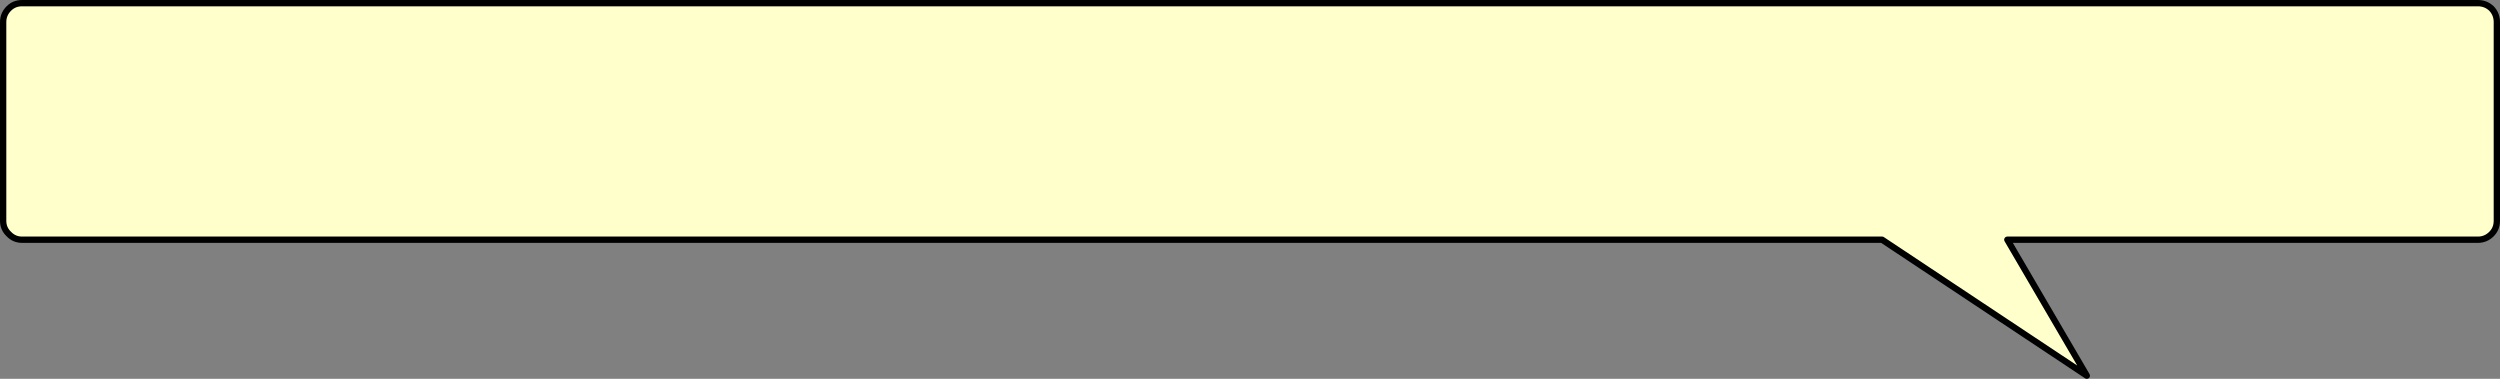
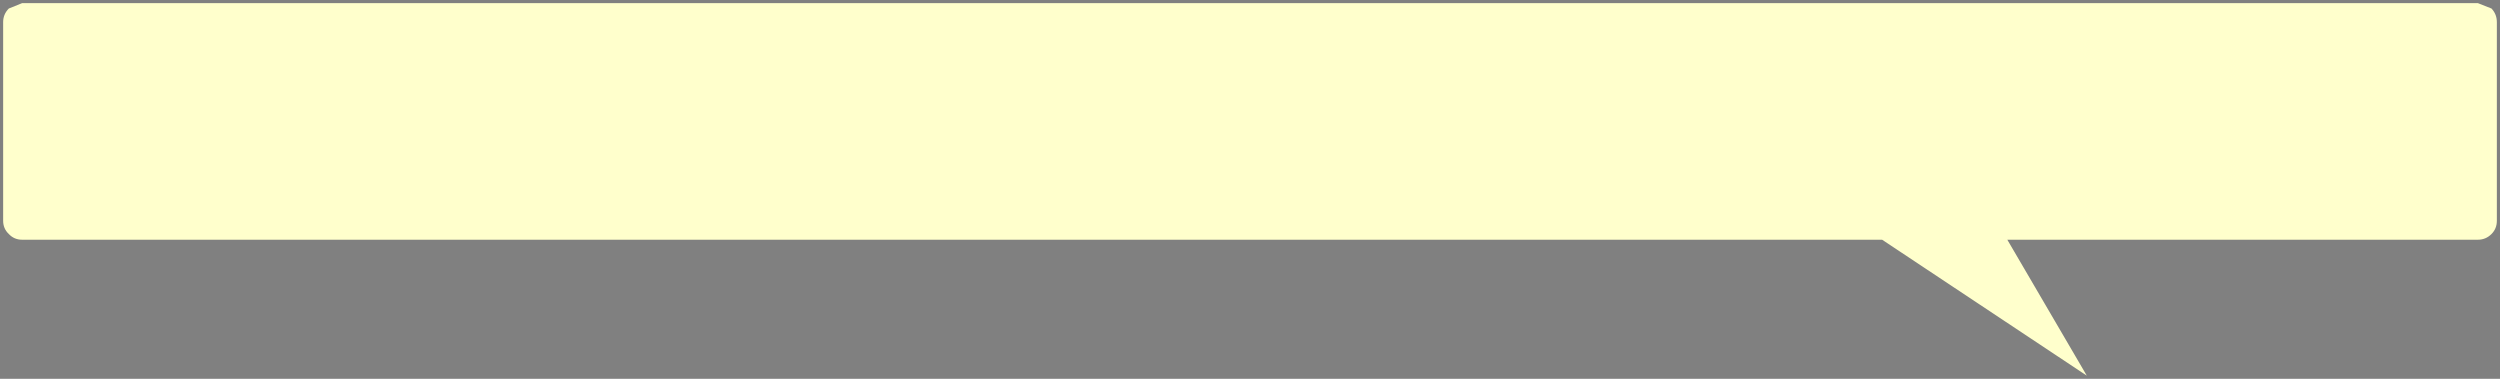
<svg xmlns="http://www.w3.org/2000/svg" height="60.05px" width="396.3px">
  <rect width="100%" height="100%" fill="#808080" stroke="none" />
  <g transform="matrix(1.0, 0.0, 0.0, 1.0, 239.8, -125.0)">
    <path d="M153.0 125.5 L155.15 126.35 Q156.0 127.25 156.0 128.5 L156.0 160.0 Q156.0 161.25 155.15 162.1 154.25 163.0 153.0 163.0 L135.7 163.0 125.0 163.0 78.4 163.0 91.0 184.55 58.55 163.0 -5.0 163.0 -80.3 163.0 -142.3 163.0 -206.0 163.0 -216.0 163.0 -232.0 163.0 -236.3 163.0 Q-237.55 163.0 -238.4 162.1 -239.3 161.25 -239.3 160.0 L-239.3 128.5 Q-239.3 127.25 -238.4 126.35 L-236.3 125.5 153.0 125.5" fill="#ffffcc" fill-rule="evenodd" stroke="none" />
-     <path d="M155.15 126.35 Q154.25 125.5 153.0 125.5 L-236.3 125.5 Q-237.55 125.5 -238.4 126.35 -239.3 127.25 -239.3 128.5 L-239.3 160.0 Q-239.3 161.25 -238.4 162.1 -237.55 163.0 -236.3 163.0 L-232.0 163.0 -216.0 163.0 -206.0 163.0 -142.3 163.0 -80.3 163.0 -5.0 163.0 58.55 163.0 91.0 184.55 78.4 163.0 125.0 163.0 135.7 163.0 153.0 163.0 Q154.25 163.0 155.15 162.1 156.0 161.25 156.0 160.0 L156.0 128.5 Q156.0 127.25 155.15 126.35 Z" fill="none" stroke="#000000" stroke-linecap="round" stroke-linejoin="round" stroke-width="1.0" />
  </g>
</svg>